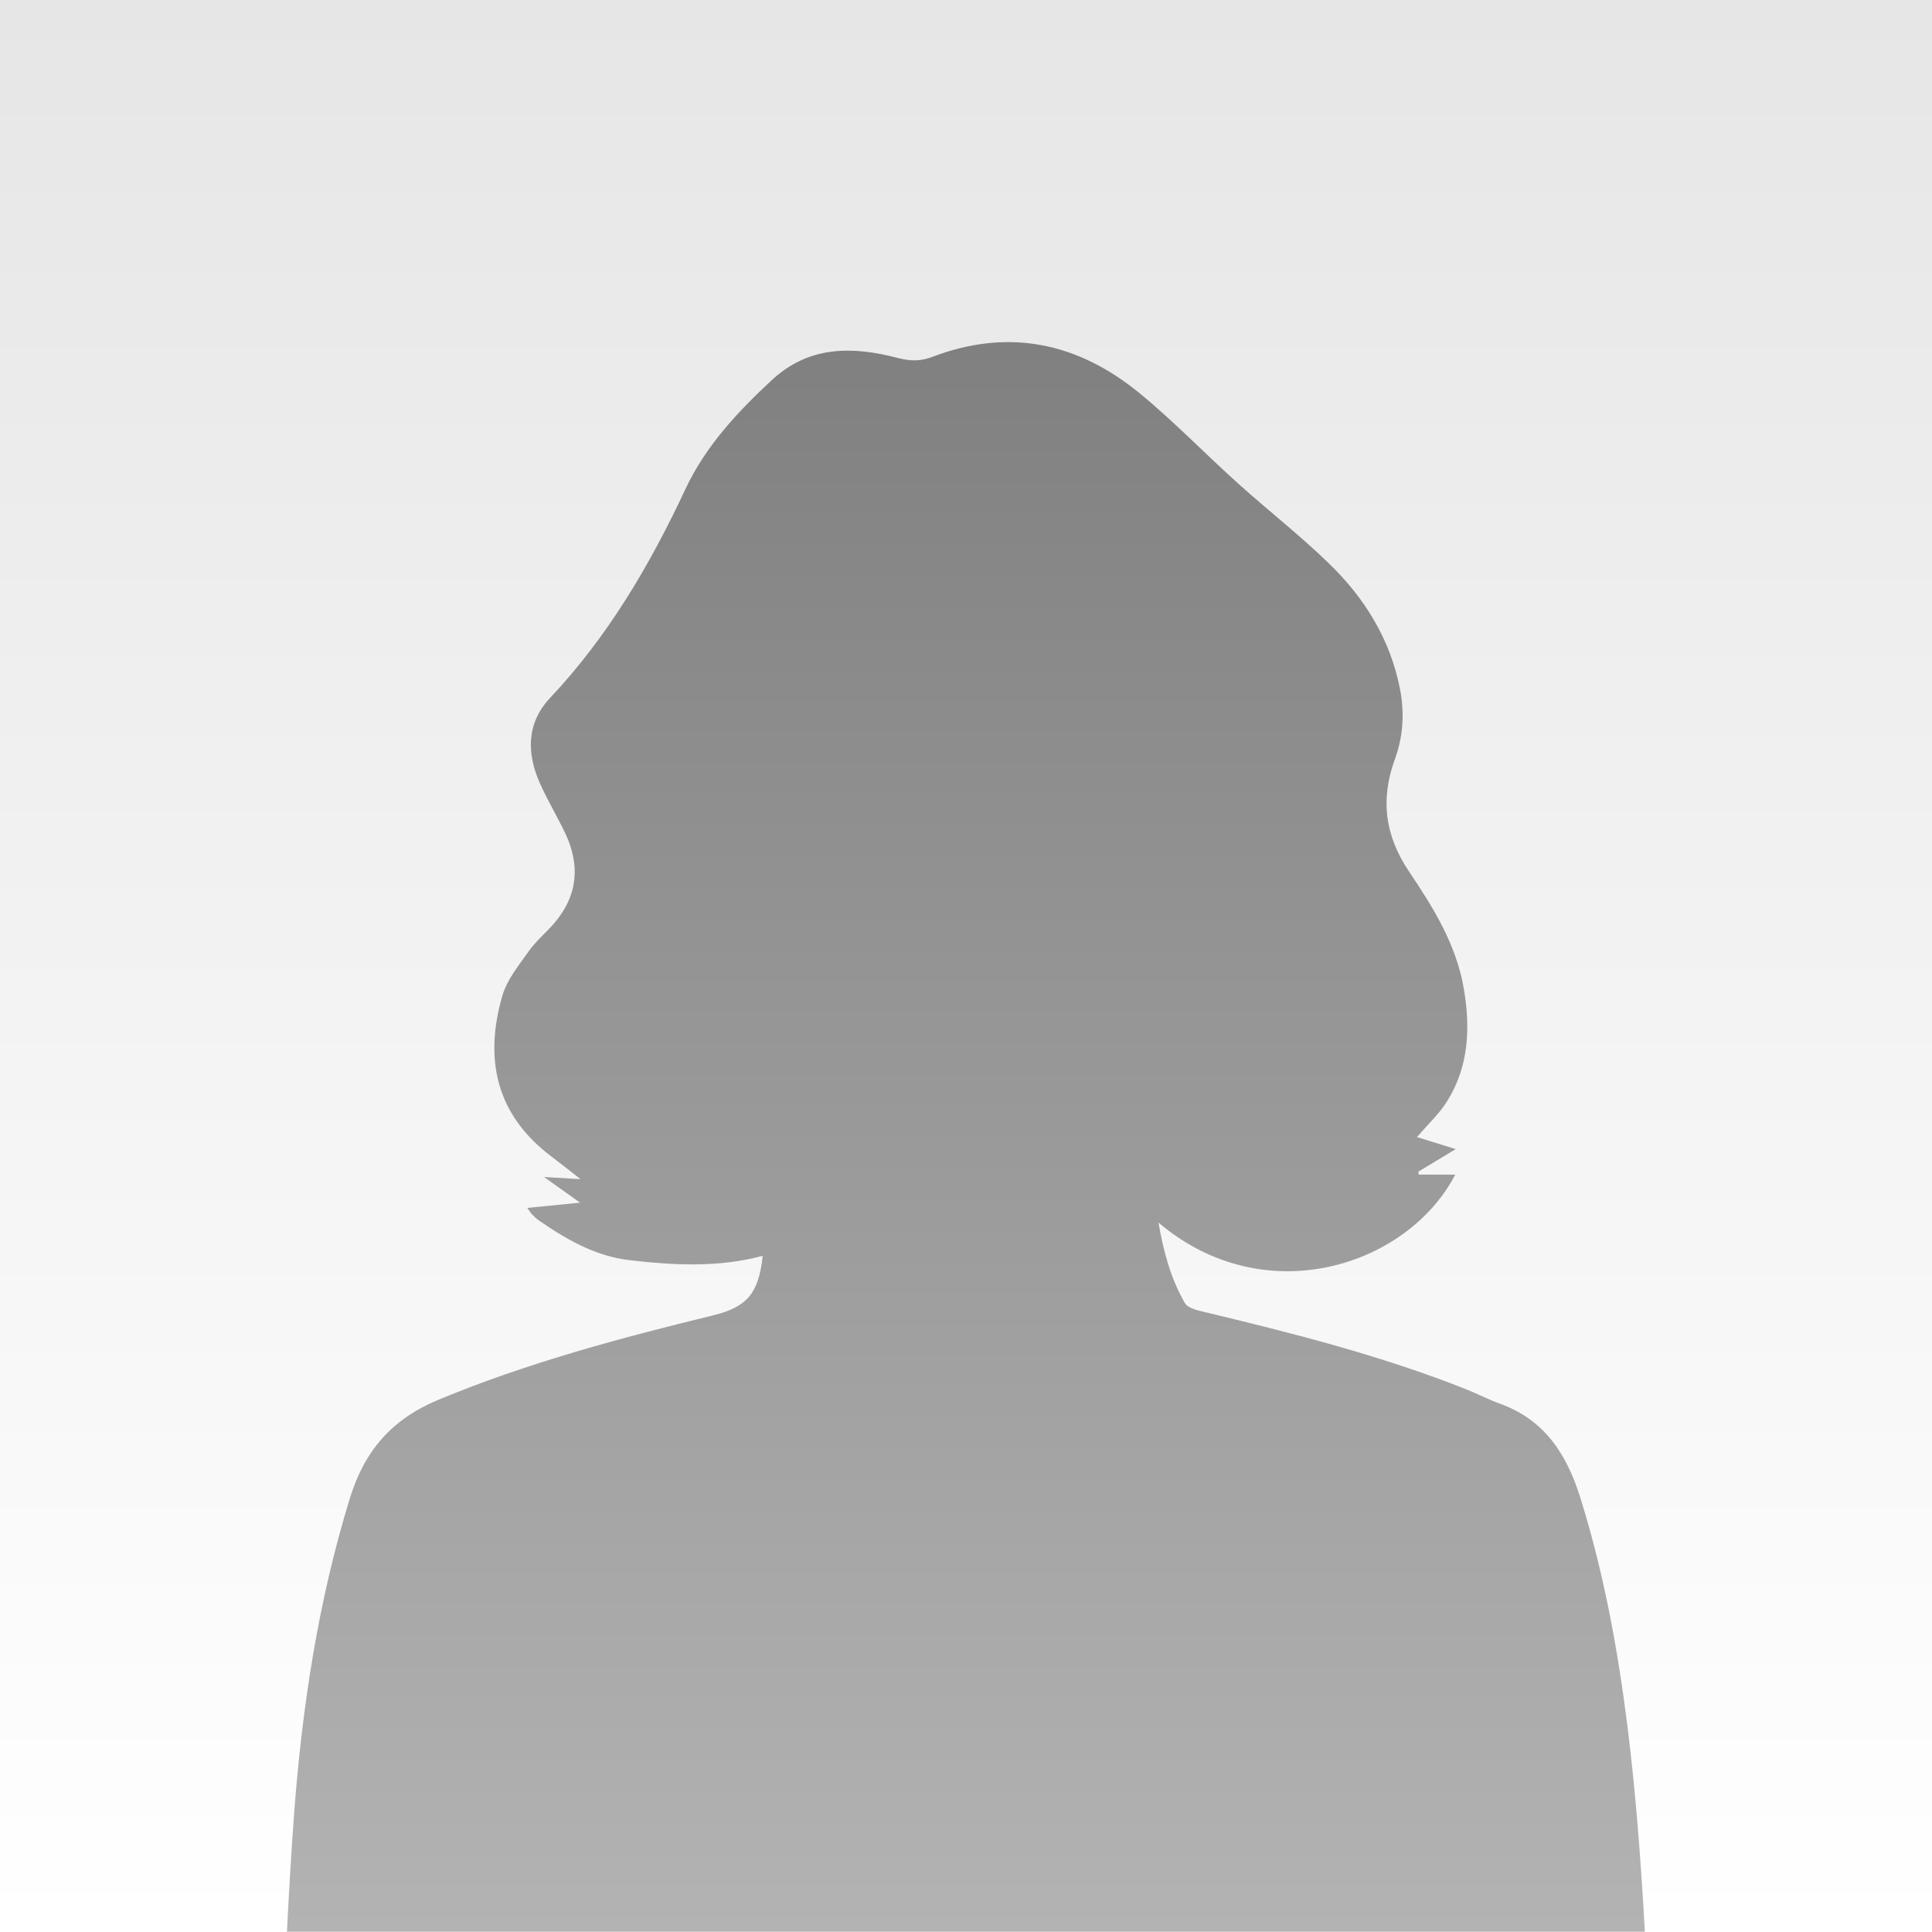
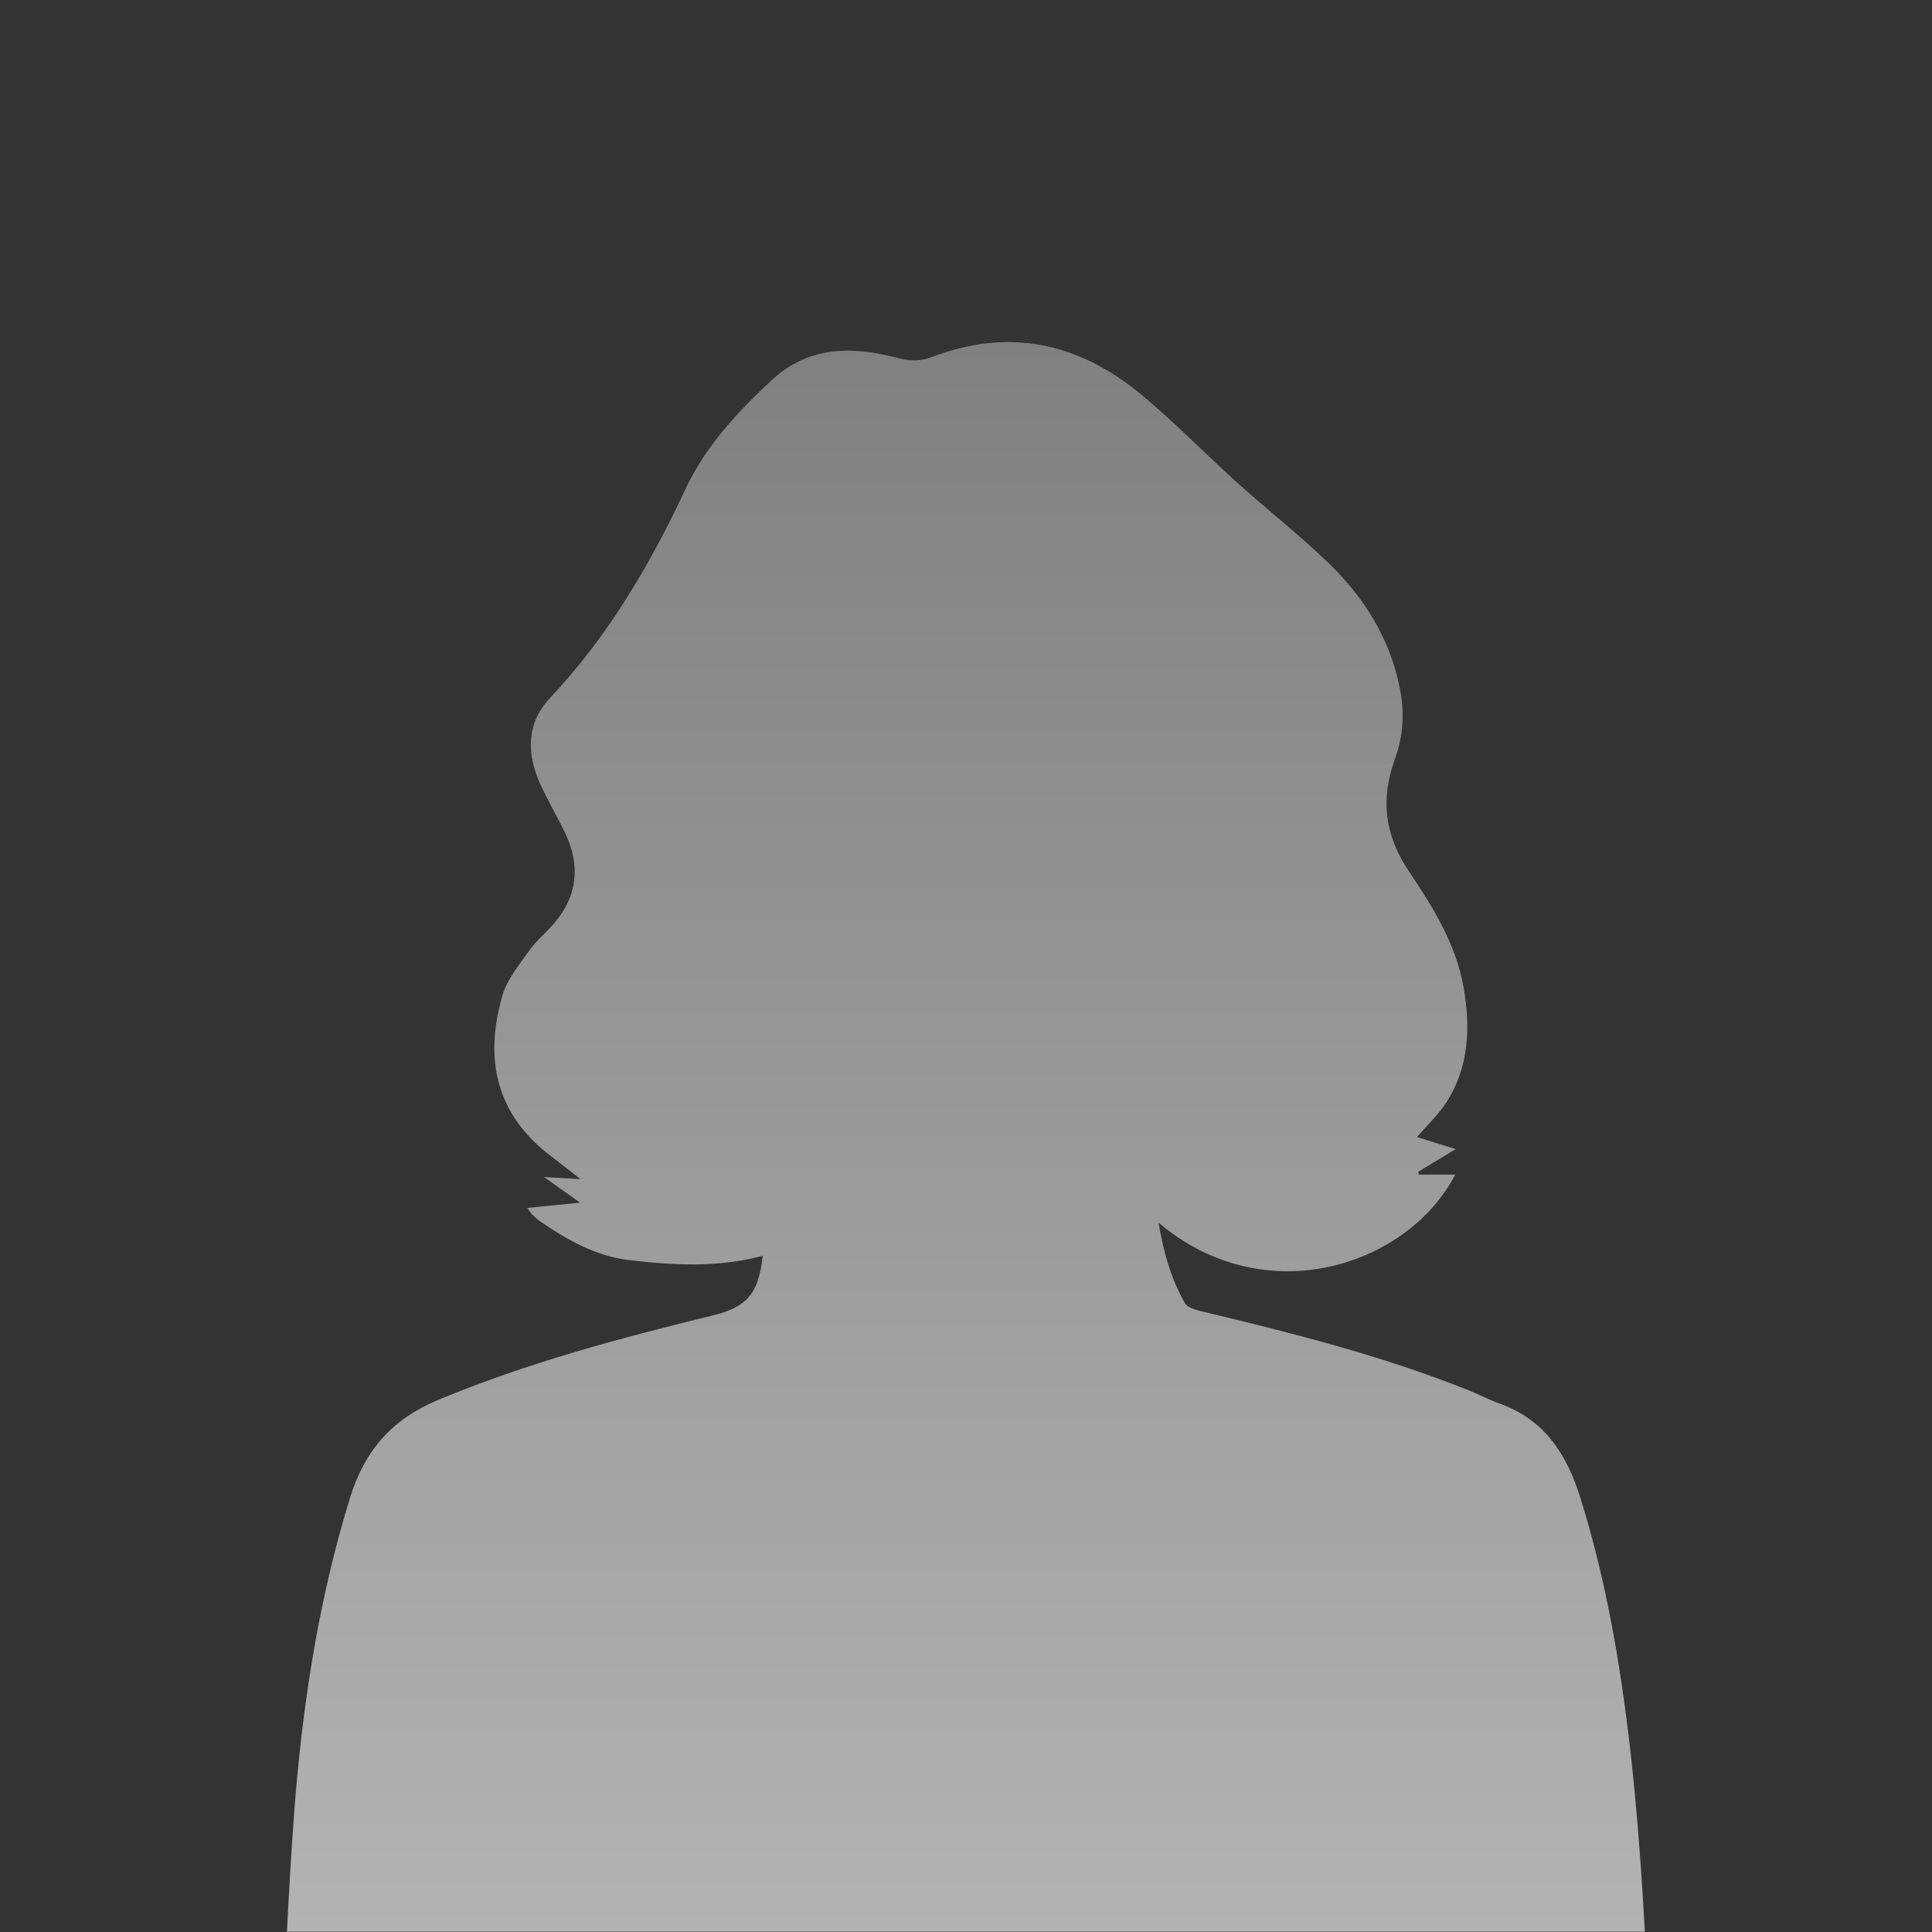
<svg xmlns="http://www.w3.org/2000/svg" id="Layer_2" data-name="Layer 2" viewBox="0 0 270 270">
  <rect x="0" y="0" width="270" height="270" fill="#333333" stroke="none" />
  <defs>
    <style> .cls-1 { fill: url(#linear-gradient-2); } .cls-2 { fill: url(#linear-gradient); } </style>
    <linearGradient id="linear-gradient" x1="135" y1="270" x2="135" y2="0" gradientUnits="userSpaceOnUse">
      <stop offset="0" stop-color="#fff" />
      <stop offset="1" stop-color="#e6e6e6" />
    </linearGradient>
    <linearGradient id="linear-gradient-2" x1="135" y1="270" x2="135" y2="47.85" gradientUnits="userSpaceOnUse">
      <stop offset="0" stop-color="#b3b3b3" />
      <stop offset="1" stop-color="gray" />
    </linearGradient>
  </defs>
  <g id="Layer_1-2" data-name="Layer 1">
-     <rect class="cls-2" width="270" height="270" />
    <g id="rnl2Wd">
      <path class="cls-1" d="M40.1,270c.27-5.47.59-10.93.99-16.39,1.12-14.98,3.36-29.8,7.81-44.24,2.06-6.68,5.89-11.06,12.37-13.75,12.43-5.16,25.34-8.61,38.36-11.79,4.74-1.16,6.39-3.03,6.96-8.33-6.19,1.67-12.47,1.33-18.69.6-4.67-.55-8.75-2.88-12.59-5.54-.34-.24-.65-.53-.94-.83-.19-.19-.33-.44-.67-.92,2.37-.24,4.54-.46,7.36-.74-1.81-1.29-3.17-2.25-5.03-3.58,1.89.11,3.18.19,5.1.3-1.68-1.31-2.86-2.25-4.06-3.16-7.75-5.83-9.44-13.6-6.86-22.49.66-2.25,2.31-4.26,3.71-6.24,1.01-1.42,2.4-2.56,3.54-3.89,3.28-3.83,3.66-8.06,1.54-12.55-1.11-2.34-2.46-4.57-3.52-6.94-1.9-4.23-1.92-8.45,1.39-11.98,8.09-8.59,13.95-18.56,18.91-29.17,2.81-6,7.27-10.78,12.08-15.25,5.19-4.82,11.28-4.75,17.58-3.1,1.71.45,3.17.5,4.84-.14,10.63-4.07,20.33-2.01,28.95,5.05,4.82,3.95,9.16,8.47,13.8,12.64,4.17,3.75,8.61,7.22,12.63,11.11,5.03,4.86,8.65,10.65,10,17.66.64,3.32.43,6.6-.72,9.75-2.06,5.63-1.4,10.71,2,15.75,3.36,4.98,6.57,10.16,7.62,16.27.95,5.54.73,10.95-2.36,15.85-1.06,1.69-2.58,3.09-4.17,4.95,1.79.55,3.57,1.11,5.41,1.68-1.71,1.03-3.47,2.09-5.22,3.15.02.14.03.27.05.41h5.1c-6.58,12.73-26.55,19.37-41.47,6.71.71,4.13,1.74,7.86,3.69,11.25.36.62,1.48.95,2.3,1.14,12.55,3.01,25.06,6.15,37.09,10.94,1.56.62,3.06,1.41,4.64,1.98,6.26,2.26,9.33,7.06,11.24,13.16,3.6,11.51,5.61,23.31,6.97,35.23.94,8.16,1.59,17.22,2.04,25.4H40.1Z" />
    </g>
  </g>
</svg>